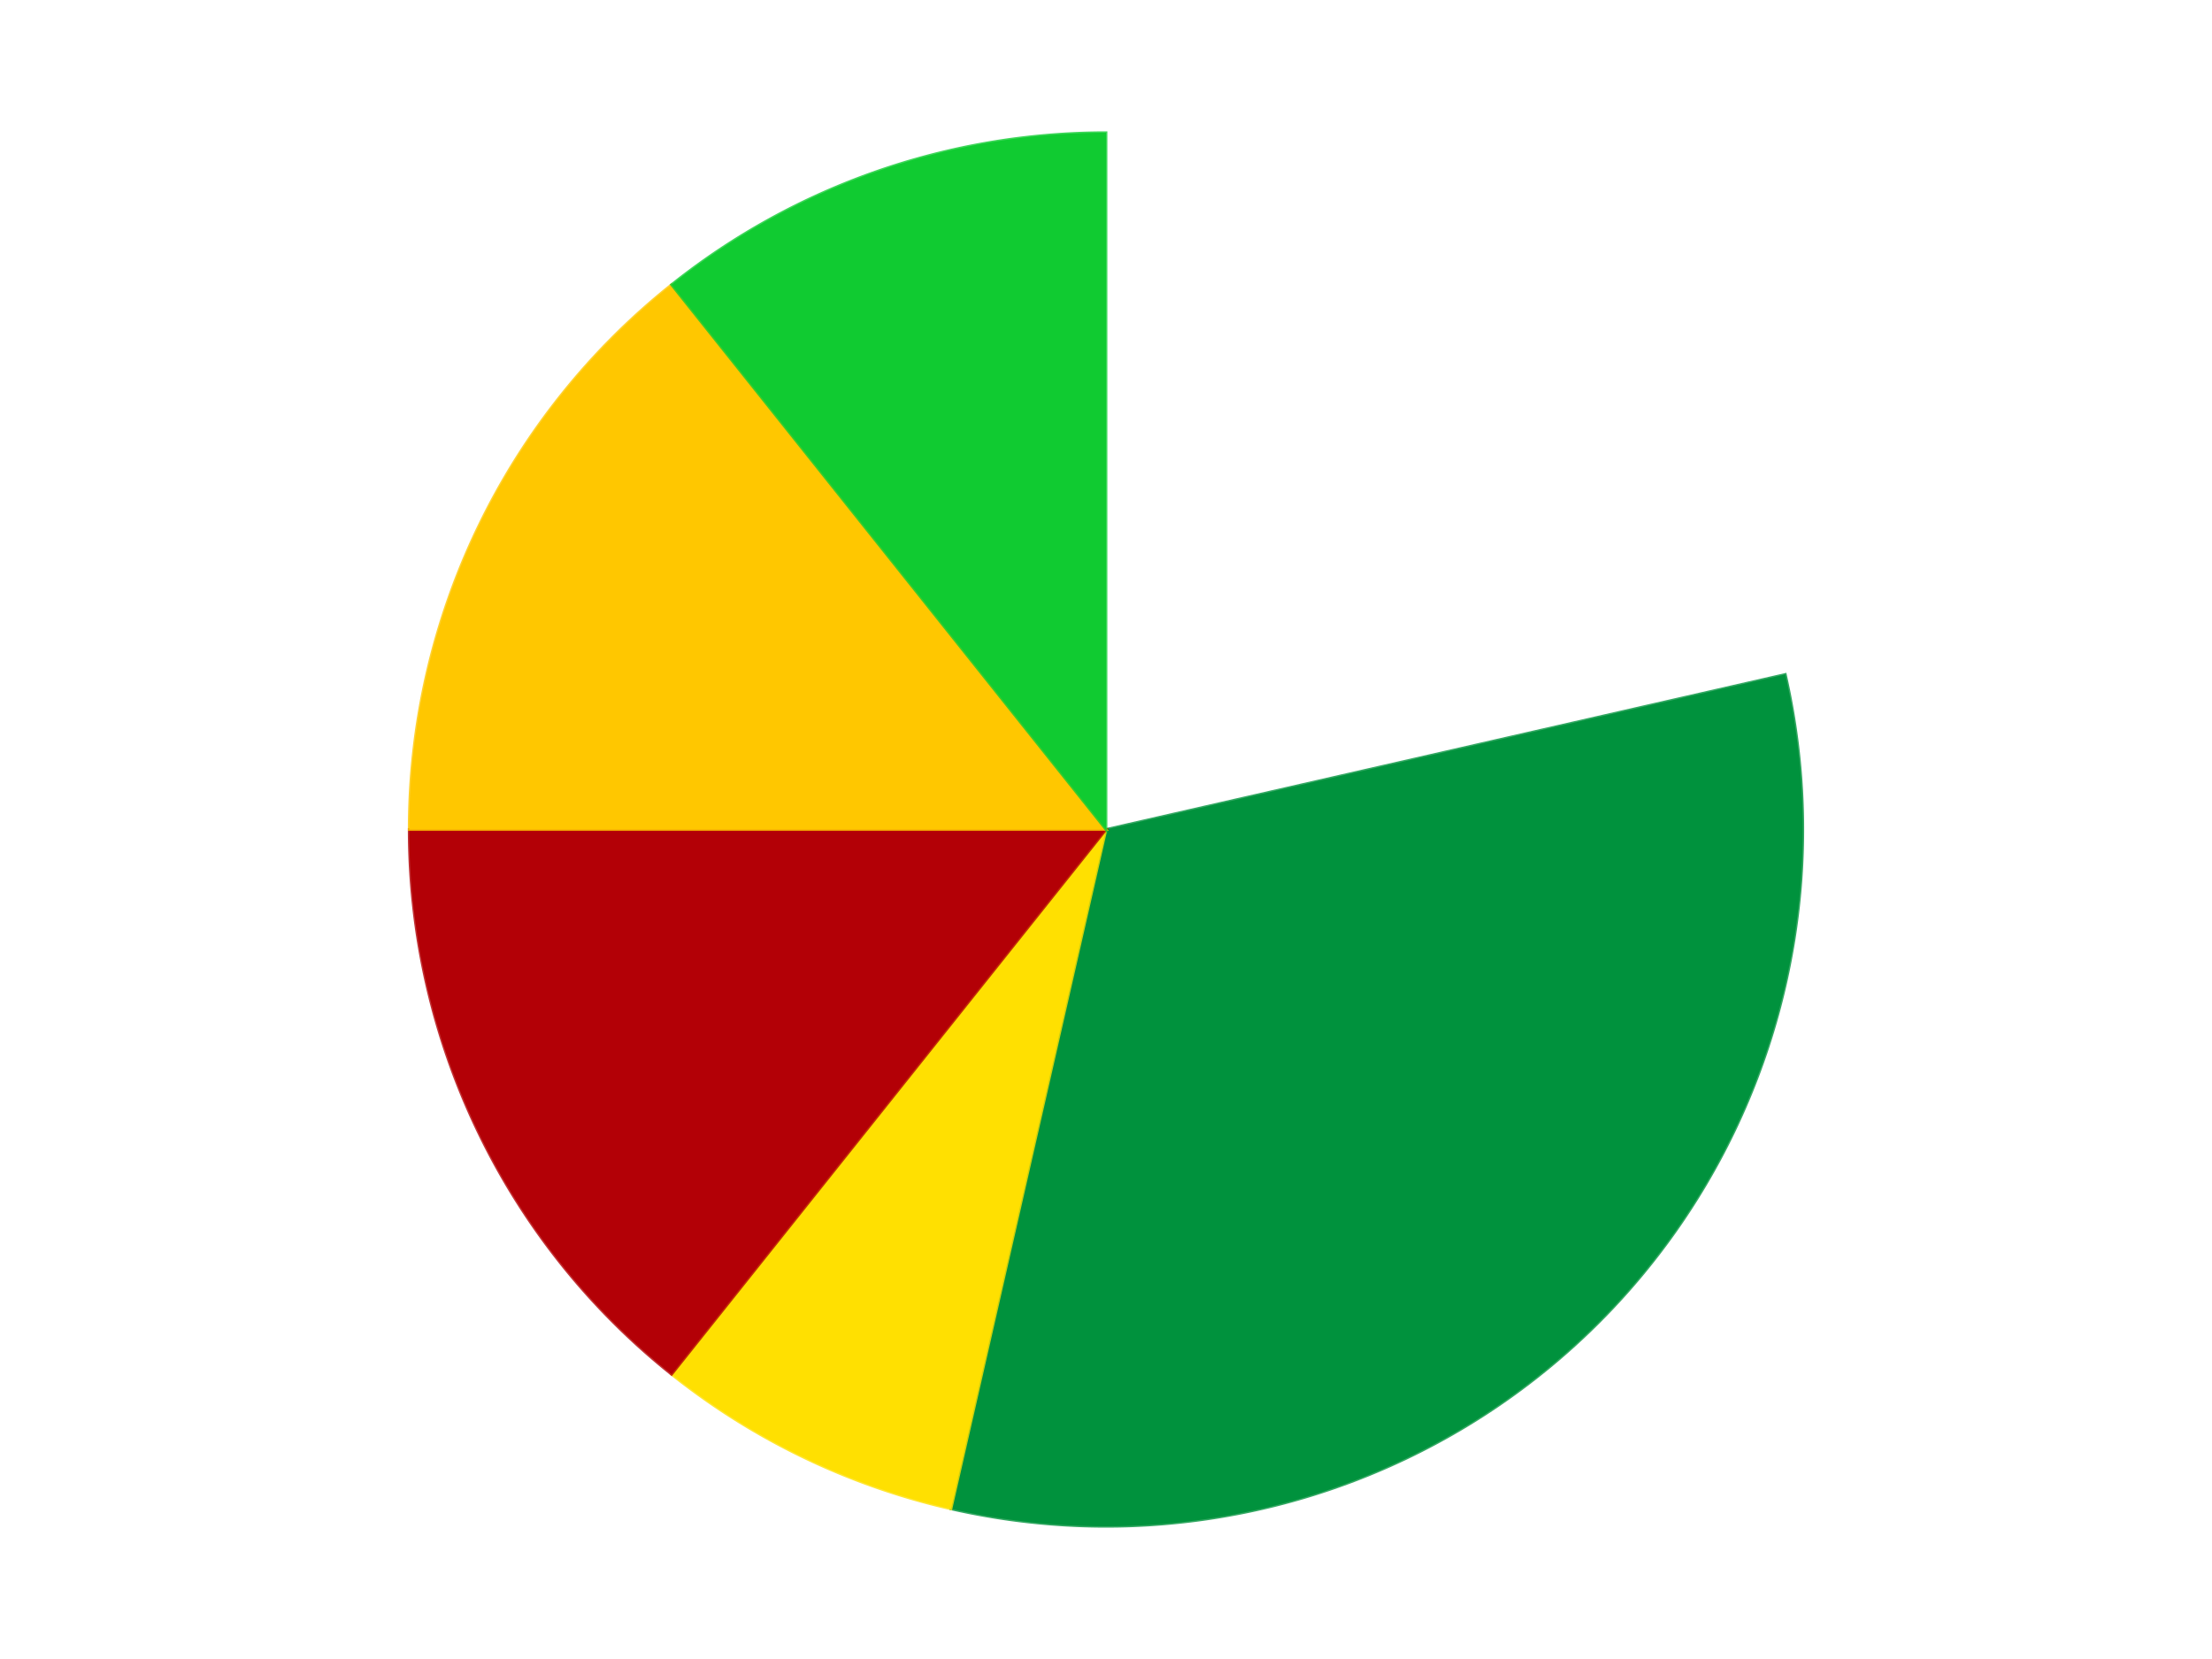
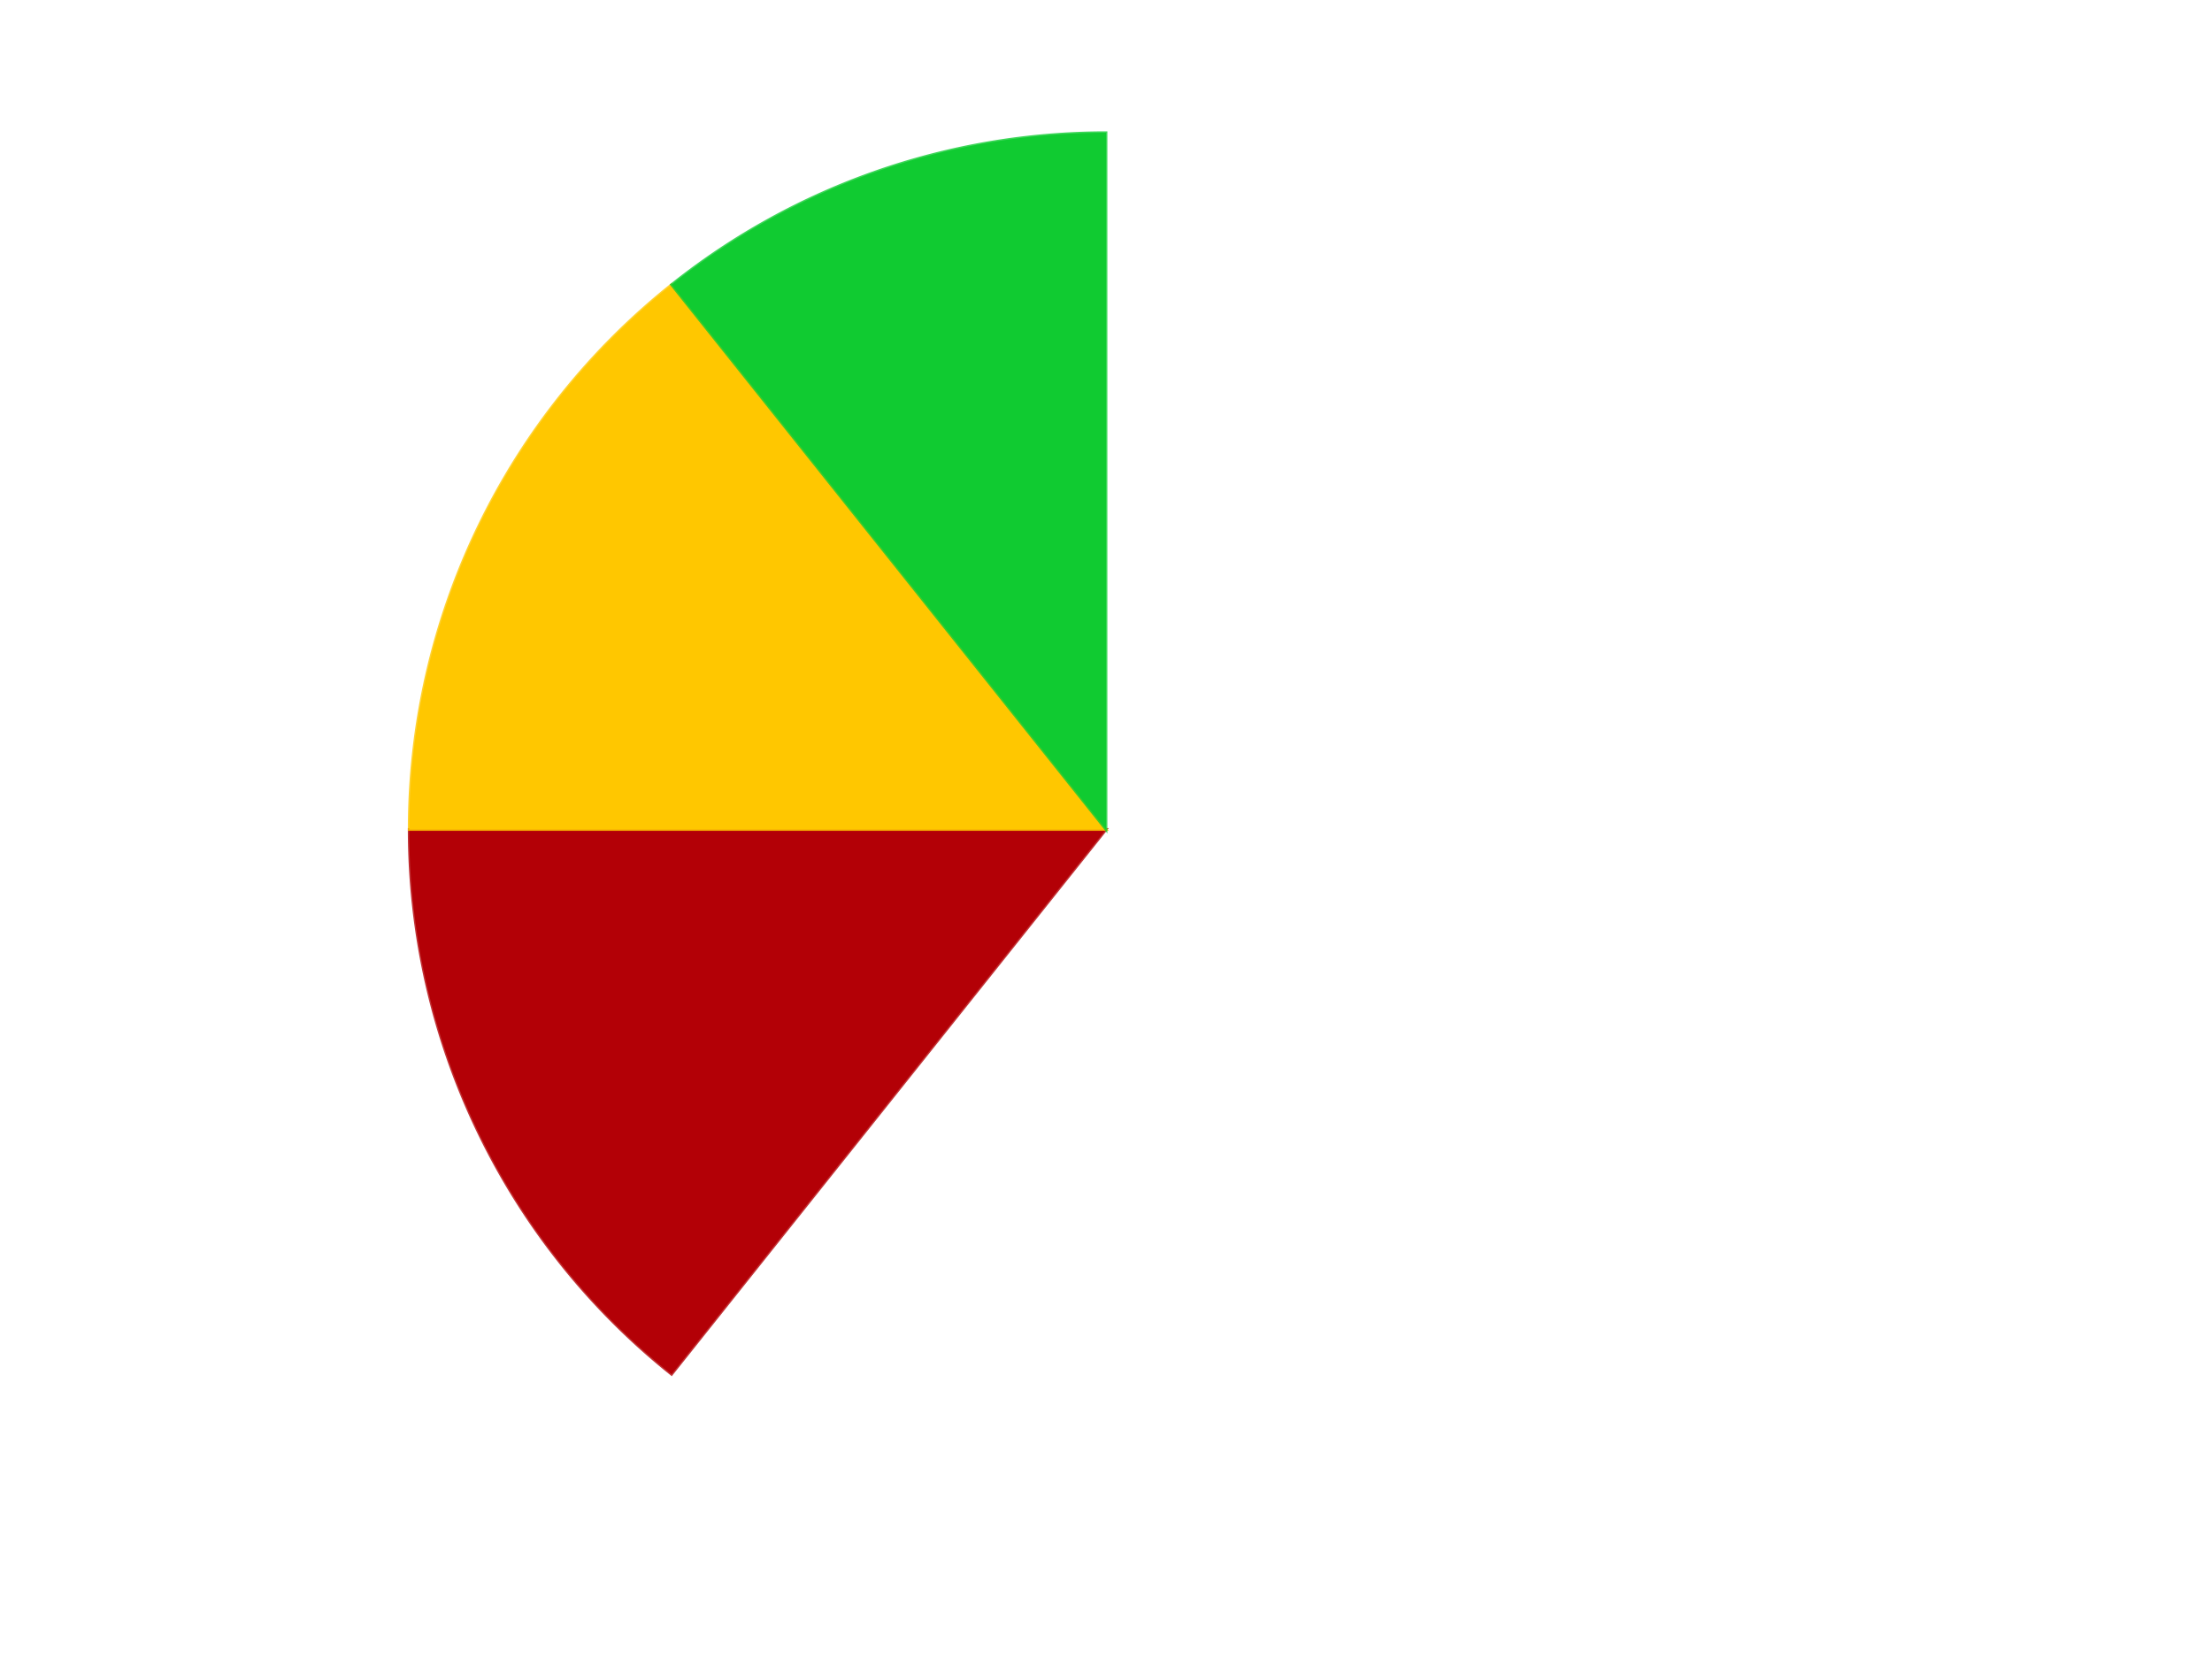
<svg xmlns="http://www.w3.org/2000/svg" xmlns:xlink="http://www.w3.org/1999/xlink" id="chart-bc288da5-edff-4a59-b6cd-e6b499bdb064" class="pygal-chart" viewBox="0 0 800 600">
  <defs>
    <style type="text/css">#chart-bc288da5-edff-4a59-b6cd-e6b499bdb064{-webkit-user-select:none;-webkit-font-smoothing:antialiased;font-family:Consolas,"Liberation Mono",Menlo,Courier,monospace}#chart-bc288da5-edff-4a59-b6cd-e6b499bdb064 .title{font-family:Consolas,"Liberation Mono",Menlo,Courier,monospace;font-size:16px}#chart-bc288da5-edff-4a59-b6cd-e6b499bdb064 .legends .legend text{font-family:Consolas,"Liberation Mono",Menlo,Courier,monospace;font-size:14px}#chart-bc288da5-edff-4a59-b6cd-e6b499bdb064 .axis text{font-family:Consolas,"Liberation Mono",Menlo,Courier,monospace;font-size:10px}#chart-bc288da5-edff-4a59-b6cd-e6b499bdb064 .axis text.major{font-family:Consolas,"Liberation Mono",Menlo,Courier,monospace;font-size:10px}#chart-bc288da5-edff-4a59-b6cd-e6b499bdb064 .text-overlay text.value{font-family:Consolas,"Liberation Mono",Menlo,Courier,monospace;font-size:16px}#chart-bc288da5-edff-4a59-b6cd-e6b499bdb064 .text-overlay text.label{font-family:Consolas,"Liberation Mono",Menlo,Courier,monospace;font-size:10px}#chart-bc288da5-edff-4a59-b6cd-e6b499bdb064 .tooltip{font-family:Consolas,"Liberation Mono",Menlo,Courier,monospace;font-size:14px}#chart-bc288da5-edff-4a59-b6cd-e6b499bdb064 text.no_data{font-family:Consolas,"Liberation Mono",Menlo,Courier,monospace;font-size:64px}
#chart-bc288da5-edff-4a59-b6cd-e6b499bdb064{background-color:transparent}#chart-bc288da5-edff-4a59-b6cd-e6b499bdb064 path,#chart-bc288da5-edff-4a59-b6cd-e6b499bdb064 line,#chart-bc288da5-edff-4a59-b6cd-e6b499bdb064 rect,#chart-bc288da5-edff-4a59-b6cd-e6b499bdb064 circle{-webkit-transition:150ms;-moz-transition:150ms;transition:150ms}#chart-bc288da5-edff-4a59-b6cd-e6b499bdb064 .graph &gt; .background{fill:transparent}#chart-bc288da5-edff-4a59-b6cd-e6b499bdb064 .plot &gt; .background{fill:transparent}#chart-bc288da5-edff-4a59-b6cd-e6b499bdb064 .graph{fill:rgba(0,0,0,.87)}#chart-bc288da5-edff-4a59-b6cd-e6b499bdb064 text.no_data{fill:rgba(0,0,0,1)}#chart-bc288da5-edff-4a59-b6cd-e6b499bdb064 .title{fill:rgba(0,0,0,1)}#chart-bc288da5-edff-4a59-b6cd-e6b499bdb064 .legends .legend text{fill:rgba(0,0,0,.87)}#chart-bc288da5-edff-4a59-b6cd-e6b499bdb064 .legends .legend:hover text{fill:rgba(0,0,0,1)}#chart-bc288da5-edff-4a59-b6cd-e6b499bdb064 .axis .line{stroke:rgba(0,0,0,1)}#chart-bc288da5-edff-4a59-b6cd-e6b499bdb064 .axis .guide.line{stroke:rgba(0,0,0,.54)}#chart-bc288da5-edff-4a59-b6cd-e6b499bdb064 .axis .major.line{stroke:rgba(0,0,0,.87)}#chart-bc288da5-edff-4a59-b6cd-e6b499bdb064 .axis text.major{fill:rgba(0,0,0,1)}#chart-bc288da5-edff-4a59-b6cd-e6b499bdb064 .axis.y .guides:hover .guide.line,#chart-bc288da5-edff-4a59-b6cd-e6b499bdb064 .line-graph .axis.x .guides:hover .guide.line,#chart-bc288da5-edff-4a59-b6cd-e6b499bdb064 .stackedline-graph .axis.x .guides:hover .guide.line,#chart-bc288da5-edff-4a59-b6cd-e6b499bdb064 .xy-graph .axis.x .guides:hover .guide.line{stroke:rgba(0,0,0,1)}#chart-bc288da5-edff-4a59-b6cd-e6b499bdb064 .axis .guides:hover text{fill:rgba(0,0,0,1)}#chart-bc288da5-edff-4a59-b6cd-e6b499bdb064 .reactive{fill-opacity:1.0;stroke-opacity:.8;stroke-width:1}#chart-bc288da5-edff-4a59-b6cd-e6b499bdb064 .ci{stroke:rgba(0,0,0,.87)}#chart-bc288da5-edff-4a59-b6cd-e6b499bdb064 .reactive.active,#chart-bc288da5-edff-4a59-b6cd-e6b499bdb064 .active .reactive{fill-opacity:0.6;stroke-opacity:.9;stroke-width:4}#chart-bc288da5-edff-4a59-b6cd-e6b499bdb064 .ci .reactive.active{stroke-width:1.5}#chart-bc288da5-edff-4a59-b6cd-e6b499bdb064 .series text{fill:rgba(0,0,0,1)}#chart-bc288da5-edff-4a59-b6cd-e6b499bdb064 .tooltip rect{fill:transparent;stroke:rgba(0,0,0,1);-webkit-transition:opacity 150ms;-moz-transition:opacity 150ms;transition:opacity 150ms}#chart-bc288da5-edff-4a59-b6cd-e6b499bdb064 .tooltip .label{fill:rgba(0,0,0,.87)}#chart-bc288da5-edff-4a59-b6cd-e6b499bdb064 .tooltip .label{fill:rgba(0,0,0,.87)}#chart-bc288da5-edff-4a59-b6cd-e6b499bdb064 .tooltip .legend{font-size:.8em;fill:rgba(0,0,0,.54)}#chart-bc288da5-edff-4a59-b6cd-e6b499bdb064 .tooltip .x_label{font-size:.6em;fill:rgba(0,0,0,1)}#chart-bc288da5-edff-4a59-b6cd-e6b499bdb064 .tooltip .xlink{font-size:.5em;text-decoration:underline}#chart-bc288da5-edff-4a59-b6cd-e6b499bdb064 .tooltip .value{font-size:1.5em}#chart-bc288da5-edff-4a59-b6cd-e6b499bdb064 .bound{font-size:.5em}#chart-bc288da5-edff-4a59-b6cd-e6b499bdb064 .max-value{font-size:.75em;fill:rgba(0,0,0,.54)}#chart-bc288da5-edff-4a59-b6cd-e6b499bdb064 .map-element{fill:transparent;stroke:rgba(0,0,0,.54) !important}#chart-bc288da5-edff-4a59-b6cd-e6b499bdb064 .map-element .reactive{fill-opacity:inherit;stroke-opacity:inherit}#chart-bc288da5-edff-4a59-b6cd-e6b499bdb064 .color-0,#chart-bc288da5-edff-4a59-b6cd-e6b499bdb064 .color-0 a:visited{stroke:#F44336;fill:#F44336}#chart-bc288da5-edff-4a59-b6cd-e6b499bdb064 .color-1,#chart-bc288da5-edff-4a59-b6cd-e6b499bdb064 .color-1 a:visited{stroke:#3F51B5;fill:#3F51B5}#chart-bc288da5-edff-4a59-b6cd-e6b499bdb064 .color-2,#chart-bc288da5-edff-4a59-b6cd-e6b499bdb064 .color-2 a:visited{stroke:#009688;fill:#009688}#chart-bc288da5-edff-4a59-b6cd-e6b499bdb064 .color-3,#chart-bc288da5-edff-4a59-b6cd-e6b499bdb064 .color-3 a:visited{stroke:#FFC107;fill:#FFC107}#chart-bc288da5-edff-4a59-b6cd-e6b499bdb064 .color-4,#chart-bc288da5-edff-4a59-b6cd-e6b499bdb064 .color-4 a:visited{stroke:#FF5722;fill:#FF5722}#chart-bc288da5-edff-4a59-b6cd-e6b499bdb064 .color-5,#chart-bc288da5-edff-4a59-b6cd-e6b499bdb064 .color-5 a:visited{stroke:#9C27B0;fill:#9C27B0}#chart-bc288da5-edff-4a59-b6cd-e6b499bdb064 .text-overlay .color-0 text{fill:black}#chart-bc288da5-edff-4a59-b6cd-e6b499bdb064 .text-overlay .color-1 text{fill:black}#chart-bc288da5-edff-4a59-b6cd-e6b499bdb064 .text-overlay .color-2 text{fill:black}#chart-bc288da5-edff-4a59-b6cd-e6b499bdb064 .text-overlay .color-3 text{fill:black}#chart-bc288da5-edff-4a59-b6cd-e6b499bdb064 .text-overlay .color-4 text{fill:black}#chart-bc288da5-edff-4a59-b6cd-e6b499bdb064 .text-overlay .color-5 text{fill:black}
#chart-bc288da5-edff-4a59-b6cd-e6b499bdb064 text.no_data{text-anchor:middle}#chart-bc288da5-edff-4a59-b6cd-e6b499bdb064 .guide.line{fill:none}#chart-bc288da5-edff-4a59-b6cd-e6b499bdb064 .centered{text-anchor:middle}#chart-bc288da5-edff-4a59-b6cd-e6b499bdb064 .title{text-anchor:middle}#chart-bc288da5-edff-4a59-b6cd-e6b499bdb064 .legends .legend text{fill-opacity:1}#chart-bc288da5-edff-4a59-b6cd-e6b499bdb064 .axis.x text{text-anchor:middle}#chart-bc288da5-edff-4a59-b6cd-e6b499bdb064 .axis.x:not(.web) text[transform]{text-anchor:start}#chart-bc288da5-edff-4a59-b6cd-e6b499bdb064 .axis.x:not(.web) text[transform].backwards{text-anchor:end}#chart-bc288da5-edff-4a59-b6cd-e6b499bdb064 .axis.y text{text-anchor:end}#chart-bc288da5-edff-4a59-b6cd-e6b499bdb064 .axis.y text[transform].backwards{text-anchor:start}#chart-bc288da5-edff-4a59-b6cd-e6b499bdb064 .axis.y2 text{text-anchor:start}#chart-bc288da5-edff-4a59-b6cd-e6b499bdb064 .axis.y2 text[transform].backwards{text-anchor:end}#chart-bc288da5-edff-4a59-b6cd-e6b499bdb064 .axis .guide.line{stroke-dasharray:4,4;stroke:black}#chart-bc288da5-edff-4a59-b6cd-e6b499bdb064 .axis .major.guide.line{stroke-dasharray:6,6;stroke:black}#chart-bc288da5-edff-4a59-b6cd-e6b499bdb064 .horizontal .axis.y .guide.line,#chart-bc288da5-edff-4a59-b6cd-e6b499bdb064 .horizontal .axis.y2 .guide.line,#chart-bc288da5-edff-4a59-b6cd-e6b499bdb064 .vertical .axis.x .guide.line{opacity:0}#chart-bc288da5-edff-4a59-b6cd-e6b499bdb064 .horizontal .axis.always_show .guide.line,#chart-bc288da5-edff-4a59-b6cd-e6b499bdb064 .vertical .axis.always_show .guide.line{opacity:1 !important}#chart-bc288da5-edff-4a59-b6cd-e6b499bdb064 .axis.y .guides:hover .guide.line,#chart-bc288da5-edff-4a59-b6cd-e6b499bdb064 .axis.y2 .guides:hover .guide.line,#chart-bc288da5-edff-4a59-b6cd-e6b499bdb064 .axis.x .guides:hover .guide.line{opacity:1}#chart-bc288da5-edff-4a59-b6cd-e6b499bdb064 .axis .guides:hover text{opacity:1}#chart-bc288da5-edff-4a59-b6cd-e6b499bdb064 .nofill{fill:none}#chart-bc288da5-edff-4a59-b6cd-e6b499bdb064 .subtle-fill{fill-opacity:.2}#chart-bc288da5-edff-4a59-b6cd-e6b499bdb064 .dot{stroke-width:1px;fill-opacity:1;stroke-opacity:1}#chart-bc288da5-edff-4a59-b6cd-e6b499bdb064 .dot.active{stroke-width:5px}#chart-bc288da5-edff-4a59-b6cd-e6b499bdb064 .dot.negative{fill:transparent}#chart-bc288da5-edff-4a59-b6cd-e6b499bdb064 text,#chart-bc288da5-edff-4a59-b6cd-e6b499bdb064 tspan{stroke:none !important}#chart-bc288da5-edff-4a59-b6cd-e6b499bdb064 .series text.active{opacity:1}#chart-bc288da5-edff-4a59-b6cd-e6b499bdb064 .tooltip rect{fill-opacity:.95;stroke-width:.5}#chart-bc288da5-edff-4a59-b6cd-e6b499bdb064 .tooltip text{fill-opacity:1}#chart-bc288da5-edff-4a59-b6cd-e6b499bdb064 .showable{visibility:hidden}#chart-bc288da5-edff-4a59-b6cd-e6b499bdb064 .showable.shown{visibility:visible}#chart-bc288da5-edff-4a59-b6cd-e6b499bdb064 .gauge-background{fill:rgba(229,229,229,1);stroke:none}#chart-bc288da5-edff-4a59-b6cd-e6b499bdb064 .bg-lines{stroke:transparent;stroke-width:2px}</style>
    <script type="text/javascript">window.pygal = window.pygal || {};window.pygal.config = window.pygal.config || {};window.pygal.config['bc288da5-edff-4a59-b6cd-e6b499bdb064'] = {"allow_interruptions": false, "box_mode": "extremes", "classes": ["pygal-chart"], "css": ["file://style.css", "file://graph.css"], "defs": [], "disable_xml_declaration": false, "dots_size": 2.5, "dynamic_print_values": false, "explicit_size": false, "fill": false, "force_uri_protocol": "https", "formatter": null, "half_pie": false, "height": 600, "include_x_axis": false, "inner_radius": 0, "interpolate": null, "interpolation_parameters": {}, "interpolation_precision": 250, "inverse_y_axis": false, "js": ["//kozea.github.io/pygal.js/2.0.x/pygal-tooltips.min.js"], "legend_at_bottom": false, "legend_at_bottom_columns": null, "legend_box_size": 12, "logarithmic": false, "margin": 20, "margin_bottom": null, "margin_left": null, "margin_right": null, "margin_top": null, "max_scale": 16, "min_scale": 4, "missing_value_fill_truncation": "x", "no_data_text": "No data", "no_prefix": false, "order_min": null, "pretty_print": false, "print_labels": false, "print_values": false, "print_values_position": "center", "print_zeroes": true, "range": null, "rounded_bars": null, "secondary_range": null, "show_dots": true, "show_legend": false, "show_minor_x_labels": true, "show_minor_y_labels": true, "show_only_major_dots": false, "show_x_guides": false, "show_x_labels": true, "show_y_guides": true, "show_y_labels": true, "spacing": 10, "stack_from_top": false, "strict": false, "stroke": true, "stroke_style": null, "style": {"background": "transparent", "ci_colors": [], "colors": ["#F44336", "#3F51B5", "#009688", "#FFC107", "#FF5722", "#9C27B0", "#03A9F4", "#8BC34A", "#FF9800", "#E91E63", "#2196F3", "#4CAF50", "#FFEB3B", "#673AB7", "#00BCD4", "#CDDC39", "#9E9E9E", "#607D8B"], "dot_opacity": "1", "font_family": "Consolas, \"Liberation Mono\", Menlo, Courier, monospace", "foreground": "rgba(0, 0, 0, .87)", "foreground_strong": "rgba(0, 0, 0, 1)", "foreground_subtle": "rgba(0, 0, 0, .54)", "guide_stroke_color": "black", "guide_stroke_dasharray": "4,4", "label_font_family": "Consolas, \"Liberation Mono\", Menlo, Courier, monospace", "label_font_size": 10, "legend_font_family": "Consolas, \"Liberation Mono\", Menlo, Courier, monospace", "legend_font_size": 14, "major_guide_stroke_color": "black", "major_guide_stroke_dasharray": "6,6", "major_label_font_family": "Consolas, \"Liberation Mono\", Menlo, Courier, monospace", "major_label_font_size": 10, "no_data_font_family": "Consolas, \"Liberation Mono\", Menlo, Courier, monospace", "no_data_font_size": 64, "opacity": "1.0", "opacity_hover": "0.6", "plot_background": "transparent", "stroke_opacity": ".8", "stroke_opacity_hover": ".9", "stroke_width": "1", "stroke_width_hover": "4", "title_font_family": "Consolas, \"Liberation Mono\", Menlo, Courier, monospace", "title_font_size": 16, "tooltip_font_family": "Consolas, \"Liberation Mono\", Menlo, Courier, monospace", "tooltip_font_size": 14, "transition": "150ms", "value_background": "rgba(229, 229, 229, 1)", "value_colors": [], "value_font_family": "Consolas, \"Liberation Mono\", Menlo, Courier, monospace", "value_font_size": 16, "value_label_font_family": "Consolas, \"Liberation Mono\", Menlo, Courier, monospace", "value_label_font_size": 10}, "title": null, "tooltip_border_radius": 0, "tooltip_fancy_mode": true, "truncate_label": null, "truncate_legend": null, "width": 800, "x_label_rotation": 0, "x_labels": null, "x_labels_major": null, "x_labels_major_count": null, "x_labels_major_every": null, "x_title": null, "xrange": null, "y_label_rotation": 0, "y_labels": null, "y_labels_major": null, "y_labels_major_count": null, "y_labels_major_every": null, "y_title": null, "zero": 0, "legends": ["White", "Green", "Yellow", "Red", "Bright Light Orange", "Bright Green"]}</script>
    <script type="text/javascript" xlink:href="https://kozea.github.io/pygal.js/2.0.x/pygal-tooltips.min.js" />
  </defs>
  <title>Pygal</title>
  <g class="graph pie-graph vertical">
-     <rect x="0" y="0" width="800" height="600" class="background" />
    <g transform="translate(20, 20)" class="plot">
-       <rect x="0" y="0" width="760" height="560" class="background" />
      <g class="series serie-0 color-0">
        <g class="slices">
          <g class="slice" style="fill: #FFFFFF; stroke: #FFFFFF">
            <path d="M380 28 A252 252 0 0 1 625.682 223.925 L380 280 A0 0 0 0 0 380 280 z" class="slice reactive tooltip-trigger" />
            <desc class="value">6</desc>
            <desc class="x centered">458.5597150342004</desc>
            <desc class="y centered">181.48923320902824</desc>
          </g>
        </g>
      </g>
      <g class="series serie-1 color-1">
        <g class="slices">
          <g class="slice" style="fill: #00923D; stroke: #00923D">
-             <path d="M625.682 223.925 A252 252 0 0 1 323.925 525.682 L380 280 A0 0 0 0 0 380 280 z" class="slice reactive tooltip-trigger" />
            <desc class="value">9</desc>
            <desc class="x centered">469.095454429505</desc>
            <desc class="y centered">369.09545442950497</desc>
          </g>
        </g>
      </g>
      <g class="series serie-2 color-2">
        <g class="slices">
          <g class="slice" style="fill: #FFE001; stroke: #FFE001">
-             <path d="M323.925 525.682 A252 252 0 0 1 222.881 477.022 L380 280 A0 0 0 0 0 380 280 z" class="slice reactive tooltip-trigger" />
            <desc class="value">2</desc>
            <desc class="x centered">325.3306488711877</desc>
            <desc class="y centered">393.5220773557048</desc>
          </g>
        </g>
      </g>
      <g class="series serie-3 color-3">
        <g class="slices">
          <g class="slice" style="fill: #B30006; stroke: #B30006">
            <path d="M222.881 477.022 A252 252 0 0 1 128 280 L380 280 A0 0 0 0 0 380 280 z" class="slice reactive tooltip-trigger" />
            <desc class="value">4</desc>
            <desc class="x centered">266.4779226442952</desc>
            <desc class="y centered">334.66935112881237</desc>
          </g>
        </g>
      </g>
      <g class="series serie-4 color-4">
        <g class="slices">
          <g class="slice" style="fill: #FFC700; stroke: #FFC700">
            <path d="M128 280 A252 252 0 0 1 222.881 82.978 L380 280 A0 0 0 0 0 380 280 z" class="slice reactive tooltip-trigger" />
            <desc class="value">4</desc>
            <desc class="x centered">266.4779226442952</desc>
            <desc class="y centered">225.3306488711877</desc>
          </g>
        </g>
      </g>
      <g class="series serie-5 color-5">
        <g class="slices">
          <g class="slice" style="fill: #10CB31; stroke: #10CB31">
            <path d="M222.881 82.978 A252 252 0 0 1 380 28 L380 280 A0 0 0 0 0 380 280 z" class="slice reactive tooltip-trigger" />
            <desc class="value">3</desc>
            <desc class="x centered">338.38483819364893</desc>
            <desc class="y centered">161.07070038114568</desc>
          </g>
        </g>
      </g>
    </g>
    <g class="titles" />
    <g transform="translate(20, 20)" class="plot overlay">
      <g class="series serie-0 color-0" />
      <g class="series serie-1 color-1" />
      <g class="series serie-2 color-2" />
      <g class="series serie-3 color-3" />
      <g class="series serie-4 color-4" />
      <g class="series serie-5 color-5" />
    </g>
    <g transform="translate(20, 20)" class="plot text-overlay">
      <g class="series serie-0 color-0" />
      <g class="series serie-1 color-1" />
      <g class="series serie-2 color-2" />
      <g class="series serie-3 color-3" />
      <g class="series serie-4 color-4" />
      <g class="series serie-5 color-5" />
    </g>
    <g transform="translate(20, 20)" class="plot tooltip-overlay">
      <g transform="translate(0 0)" style="opacity: 0" class="tooltip">
        <rect rx="0" ry="0" width="0" height="0" class="tooltip-box" />
        <g class="text" />
      </g>
    </g>
  </g>
</svg>